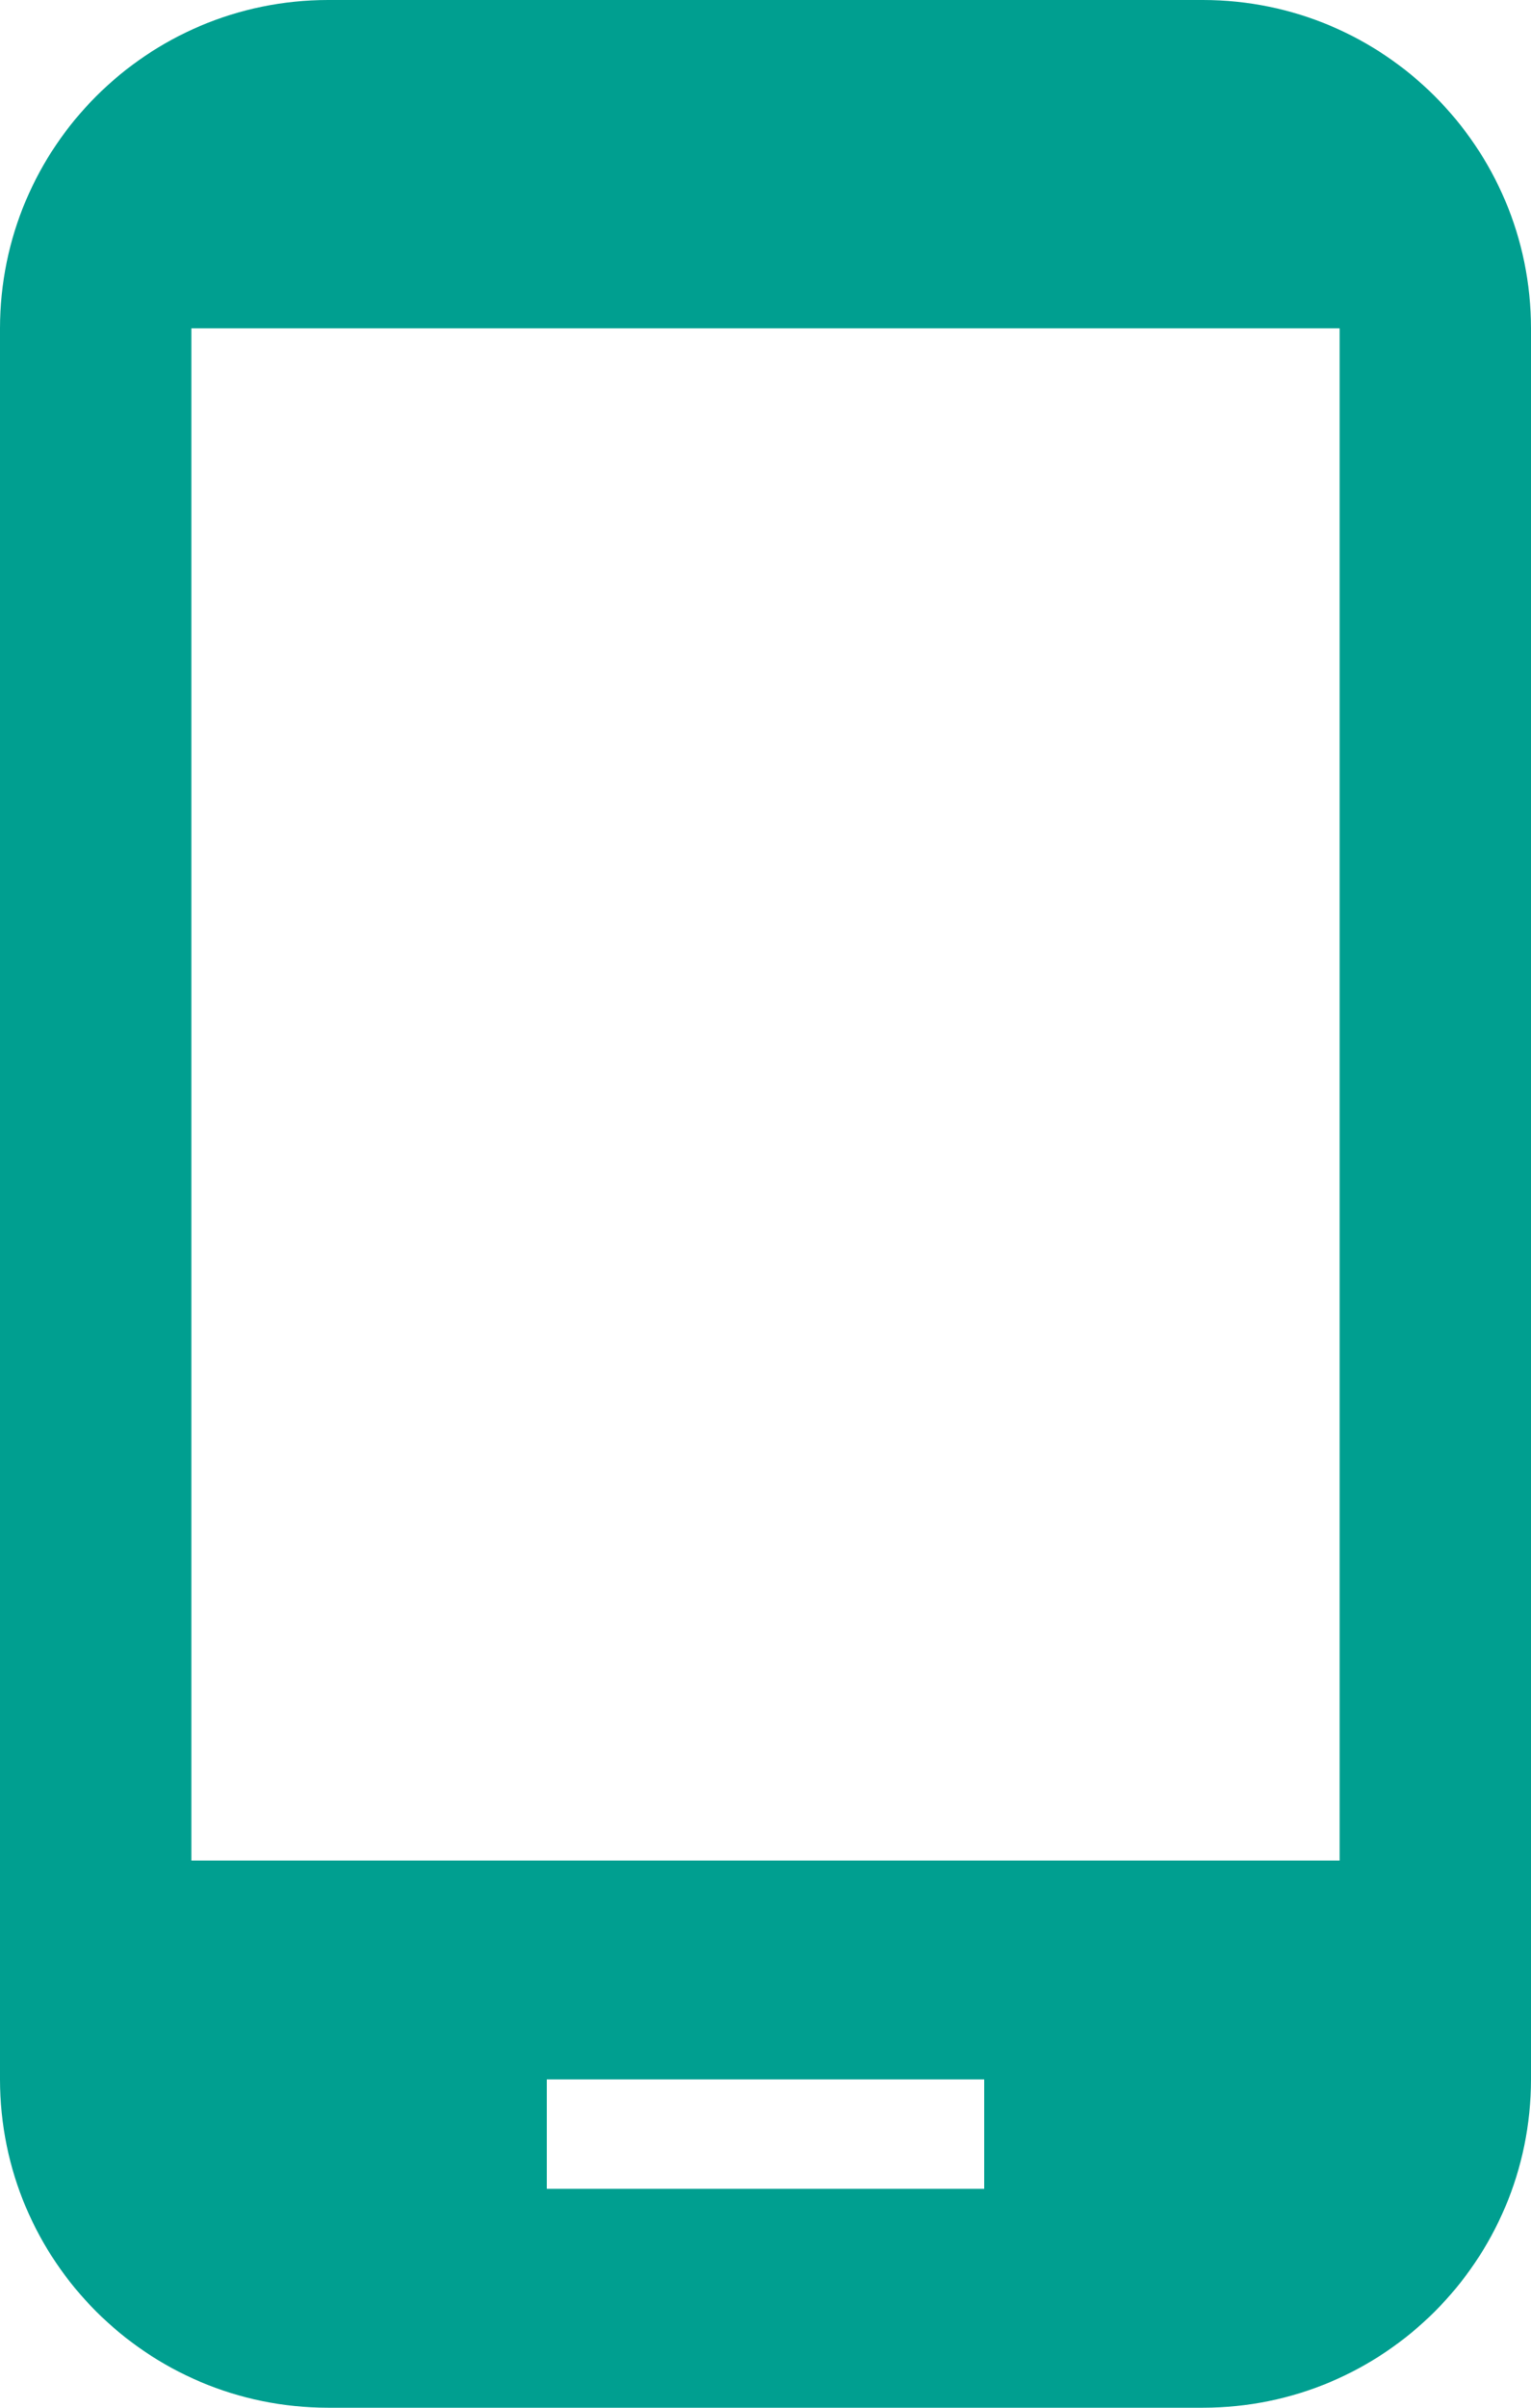
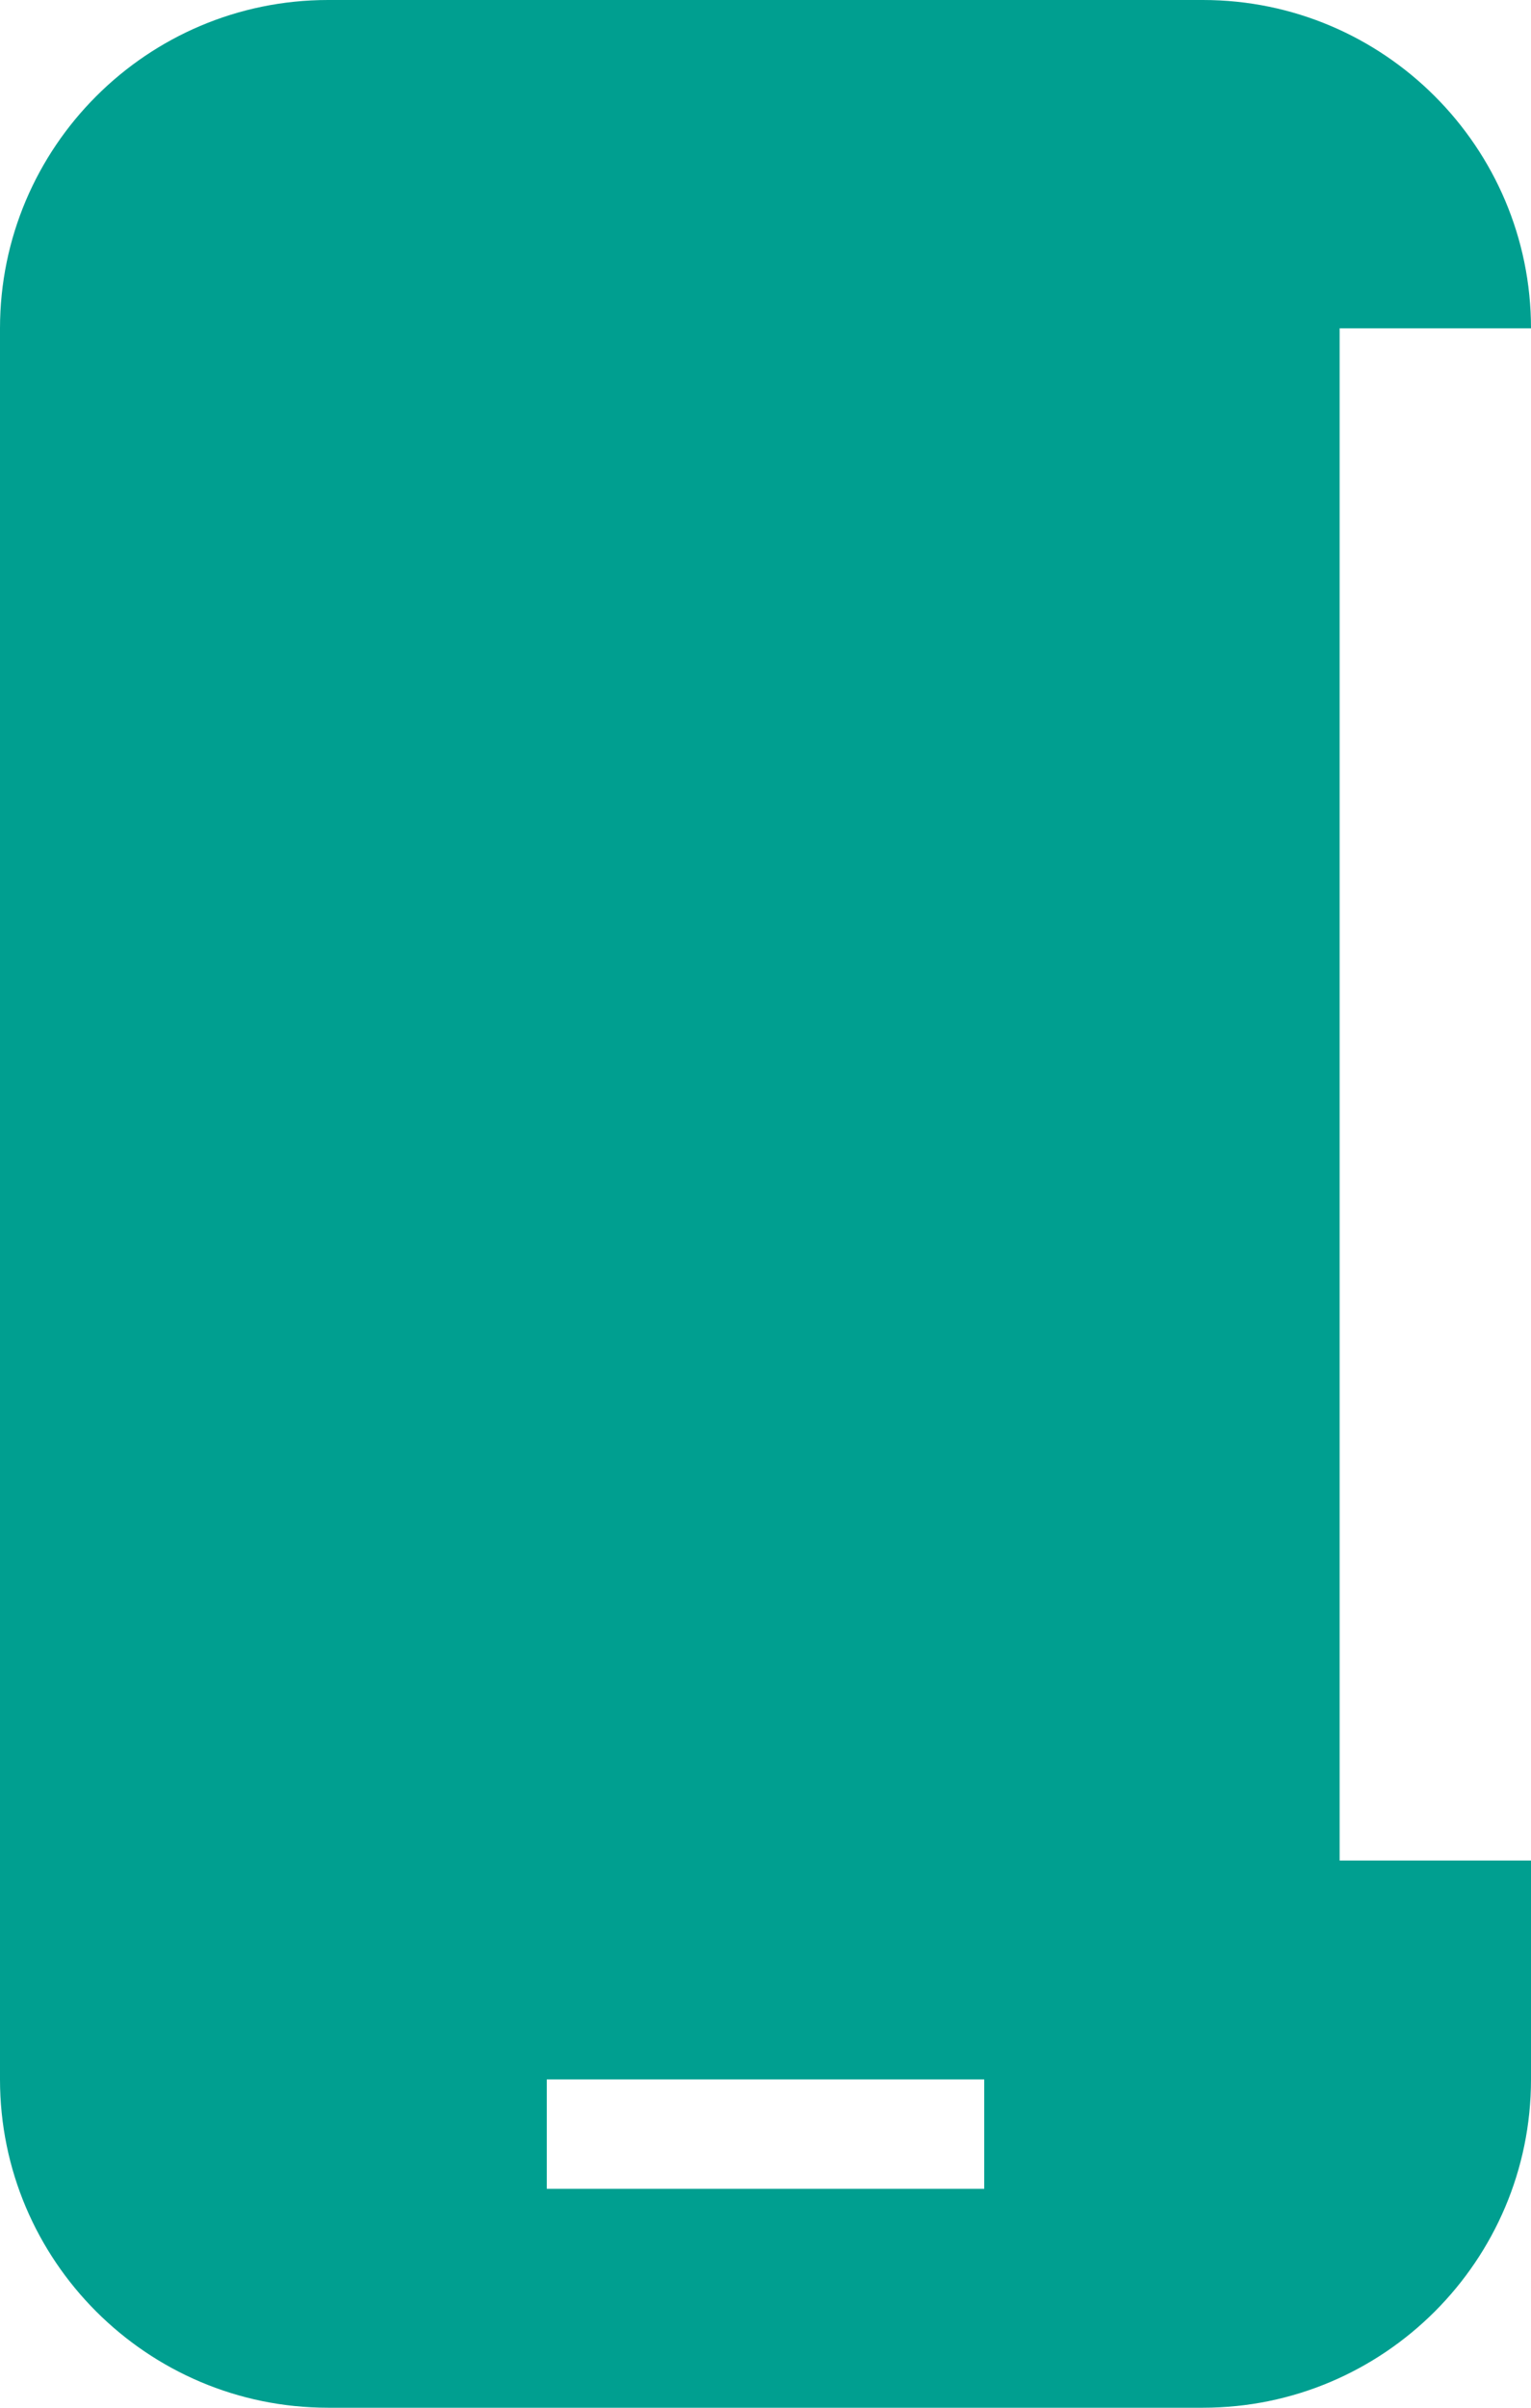
<svg xmlns="http://www.w3.org/2000/svg" version="1.1" id="Layer_1" x="0px" y="0px" width="21px" height="33px" viewBox="0 0 21 33" enable-background="new 0 0 21 33" xml:space="preserve">
  <g id="Layer_x0020_1">
-     <path fill="#009F90" d="M16.5,0h-12C2.018,0,0,2.018,0,4.5v24C0,30.982,2.018,33,4.5,33h12c2.482,0,4.5-2.018,4.5-4.5v-24   C21,2.018,18.982,0,16.5,0L16.5,0z M13.5,30h-6v-1.5h6V30z M18.375,25.5H2.625v-21h15.75V25.5z" />
+     <path fill="#009F90" d="M16.5,0h-12C2.018,0,0,2.018,0,4.5v24C0,30.982,2.018,33,4.5,33h12c2.482,0,4.5-2.018,4.5-4.5v-24   C21,2.018,18.982,0,16.5,0L16.5,0z M13.5,30h-6v-1.5h6V30z M18.375,25.5v-21h15.75V25.5z" />
  </g>
</svg>